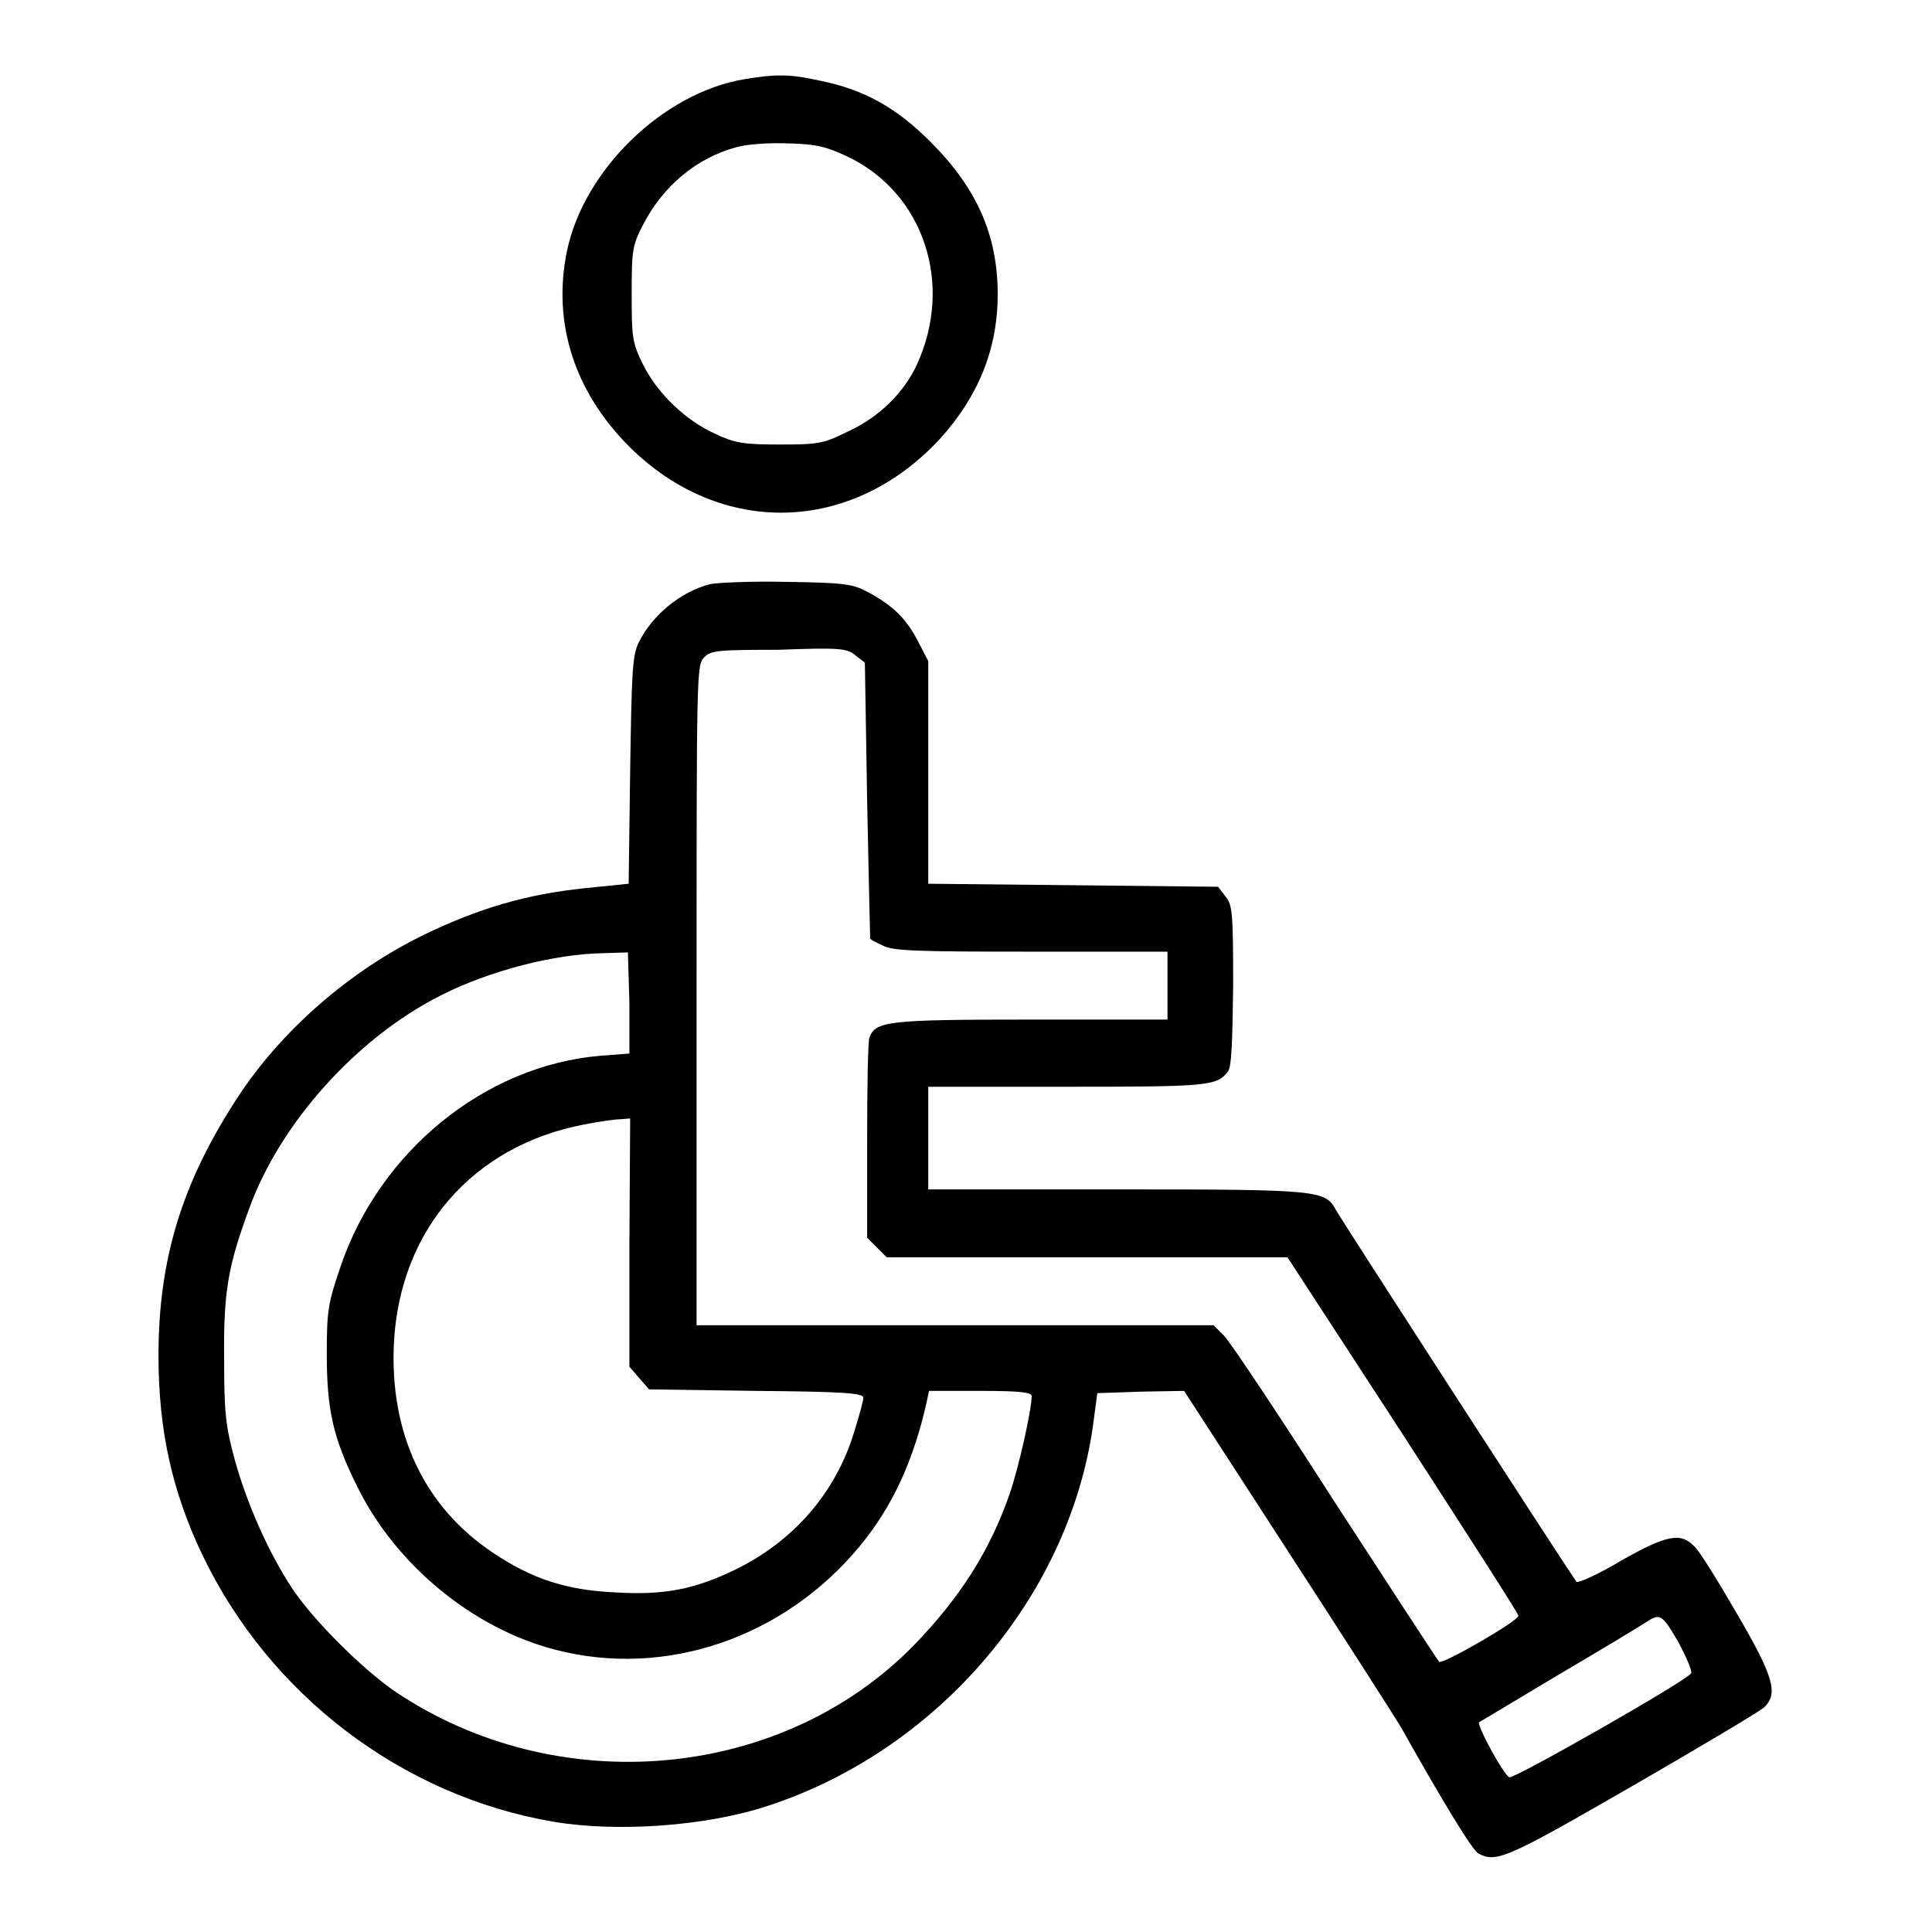
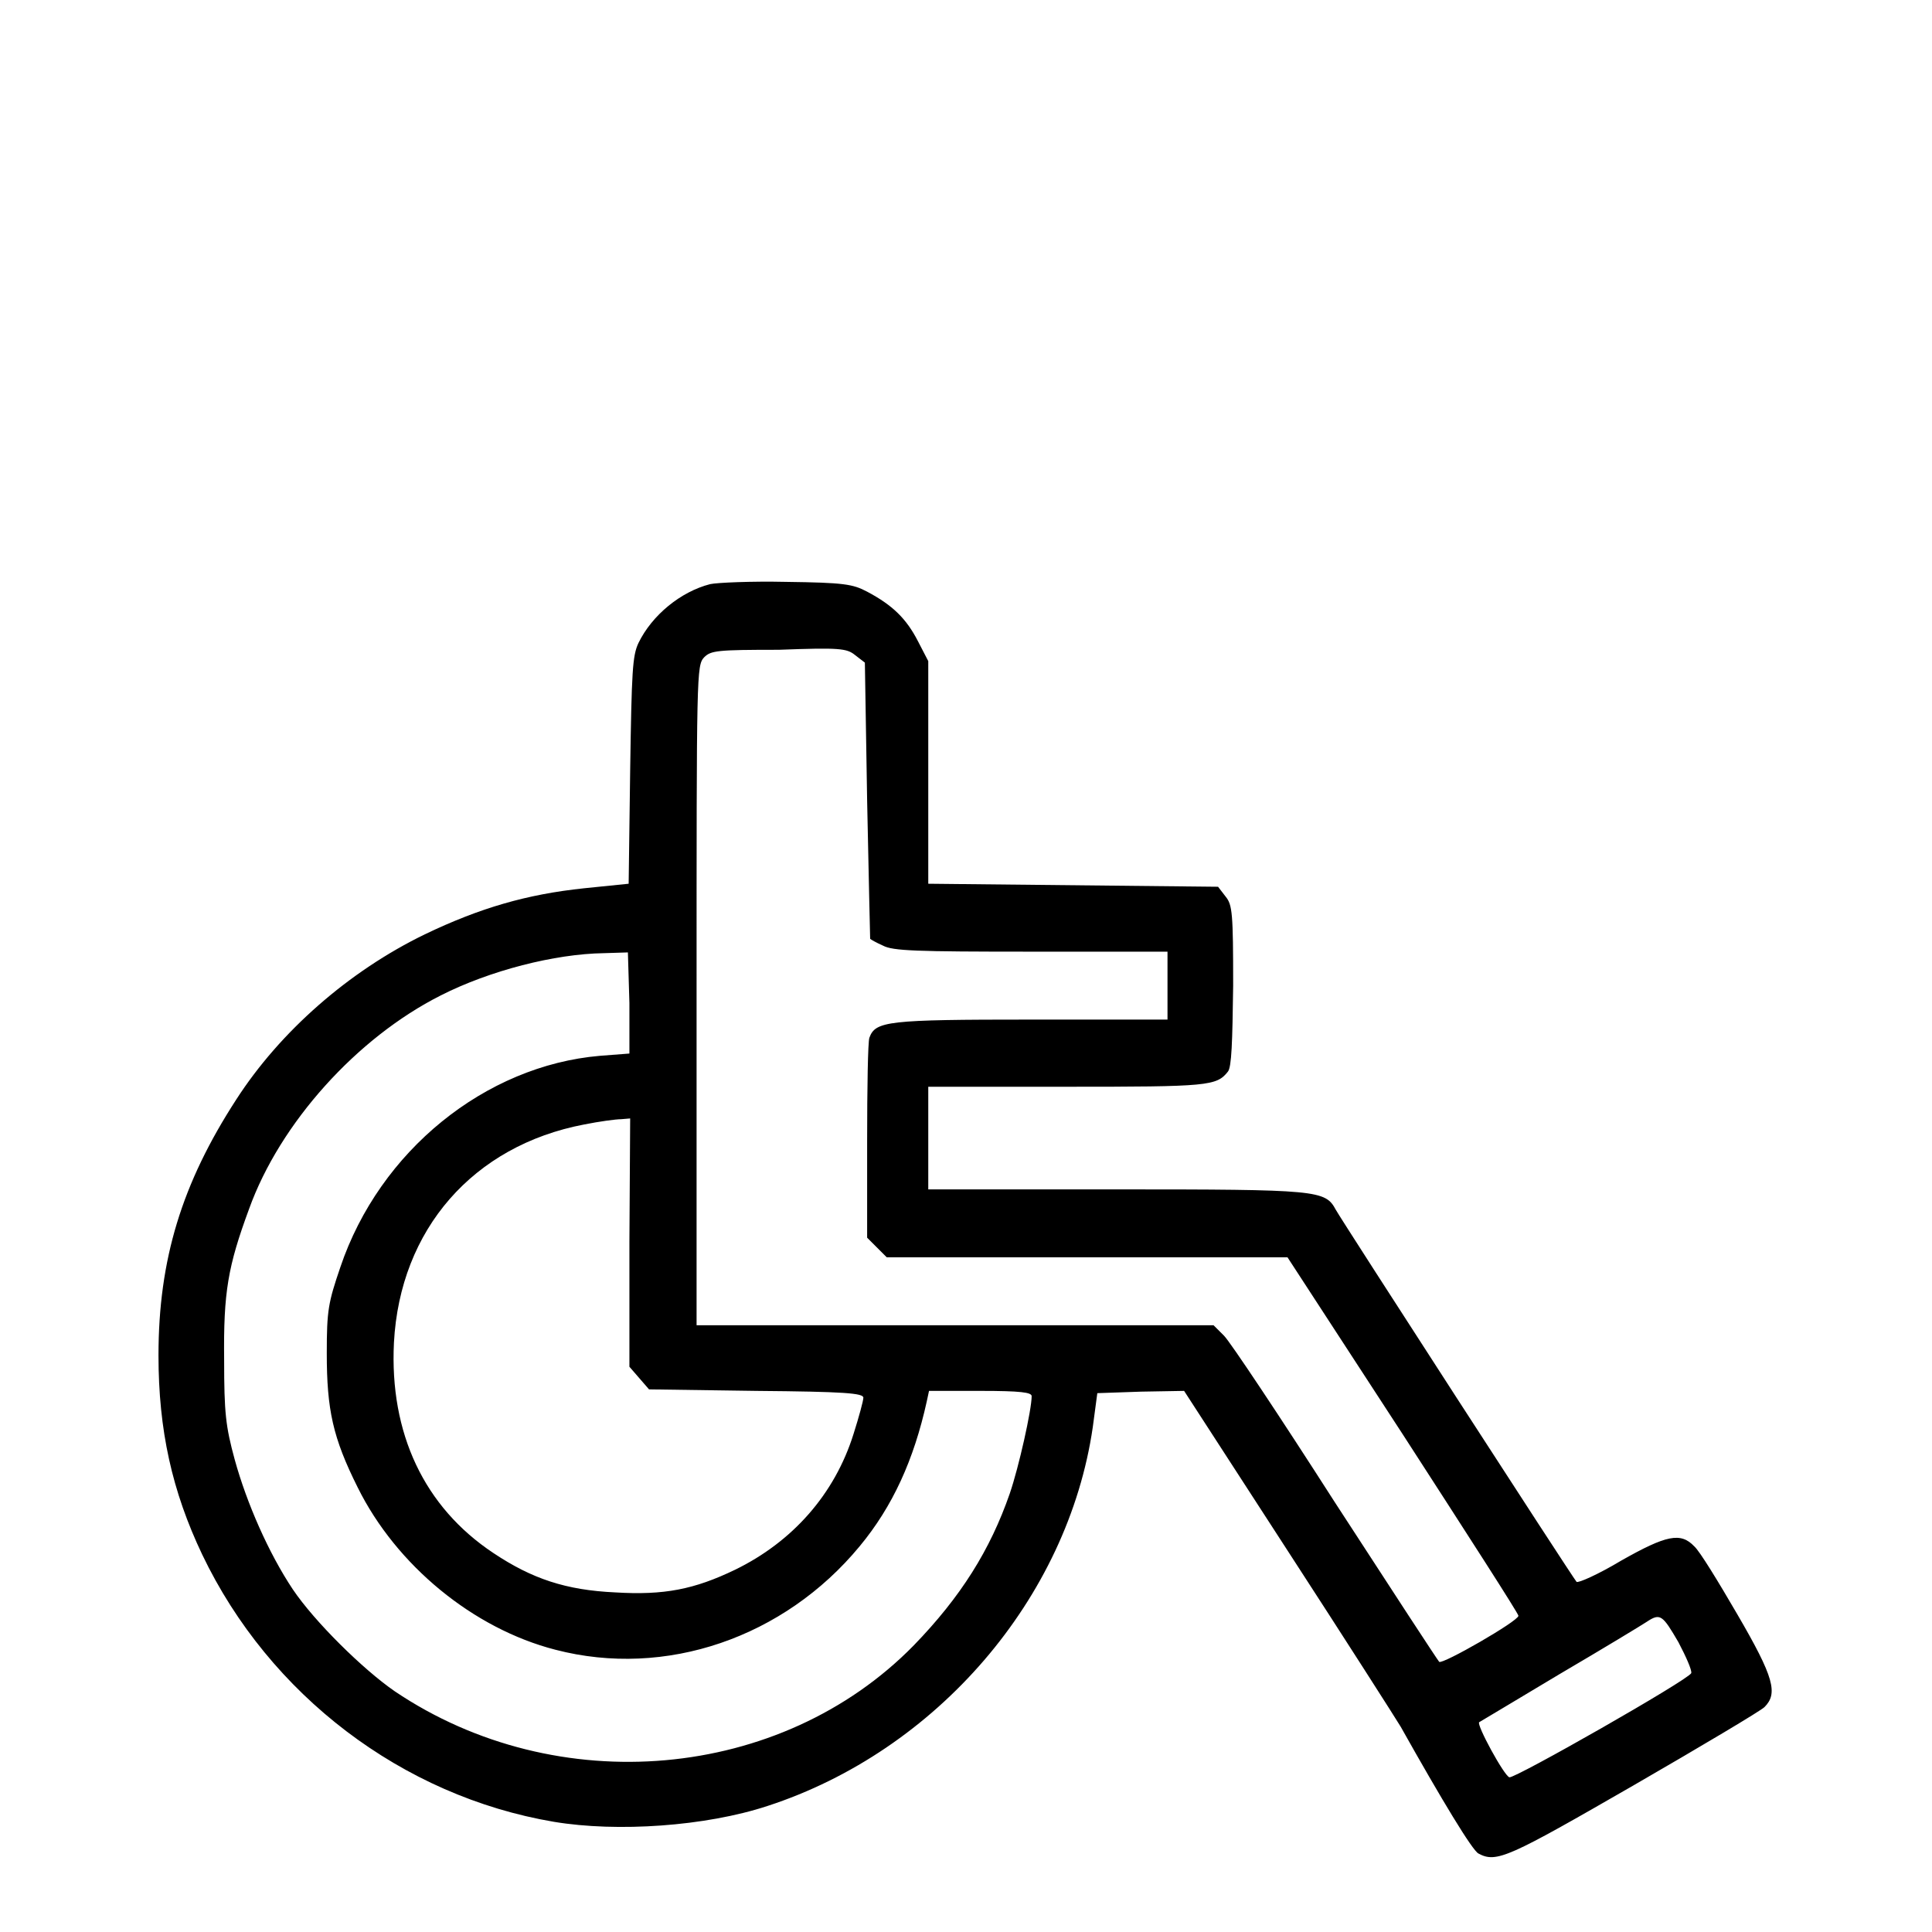
<svg xmlns="http://www.w3.org/2000/svg" version="1.1" x="0px" y="0px" viewBox="0 0 256 256" enable-background="new 0 0 256 256" xml:space="preserve">
  <g>
    <g>
      <g>
-         <path fill="#000000" d="M98.6,10.5c-10.7,1.8-21.3,12-23.5,22.9c-1.9,9.4,1,18.5,8.3,25.8c12.1,12,29.4,11.6,41.1-1c5.1-5.6,7.7-11.9,7.7-19.2c0-7.9-2.8-14.1-8.9-20.2c-4.5-4.5-8.7-6.9-14.6-8.1C104.7,9.8,102.8,9.8,98.6,10.5z M112.2,20.7c10.2,4.8,14.2,16.9,9.3,27.6c-1.7,3.7-5,7-9.2,8.9c-3.2,1.6-3.9,1.7-9,1.7c-4.9,0-5.9-0.2-8.5-1.4c-4-1.8-7.7-5.4-9.6-9.2c-1.4-2.9-1.5-3.4-1.5-9.3c0-5.9,0.1-6.5,1.5-9.2c2.6-5.1,7.1-8.9,12.4-10.3c1.4-0.4,4.3-0.6,6.9-0.5C108.1,19.1,109.4,19.4,112.2,20.7z" />
        <path fill="#000000" d="M94.1,77.4c-3.9,1-7.7,4.1-9.5,7.8c-0.8,1.7-0.9,3.7-1.1,16.9l-0.2,15l-5.9,0.6c-7.6,0.8-13.8,2.6-21.1,6.1c-10.1,4.9-19.2,12.9-25,21.9c-7.2,11.1-10.3,21.2-10.3,33.9c0,9.9,1.8,18,5.8,26.4c8.9,18.6,26.5,32,46.6,35.4c8.4,1.4,20.1,0.6,28.3-2.1c22.4-7.3,39.8-27.5,43.1-50.2l0.6-4.5l5.8-0.2l5.7-0.1l13.8,21.3c7.6,11.7,14.3,22.2,14.9,23.2c5.5,9.8,9.5,16.4,10.3,16.8c2.4,1.3,4,0.5,20.5-9c9-5.2,16.9-9.9,17.4-10.4c1.8-1.8,1.3-3.9-3.6-12.3c-2.5-4.3-5-8.4-5.7-9c-1.8-1.9-3.7-1.5-9.7,1.9c-3,1.8-5.7,3-5.9,2.8c-0.6-0.7-31.2-48-31.9-49.3c-1.4-2.6-2.3-2.7-29.1-2.7h-24.9v-6.8v-6.8h18.4c18.7,0,19.8-0.1,21.3-2c0.5-0.6,0.6-3.9,0.7-11.4c0-9.6-0.1-10.7-1-11.8l-1-1.3l-19.2-0.2l-19.2-0.2v-14.8V87.6l-1.4-2.7c-1.5-2.9-3.3-4.7-6.7-6.5c-1.9-1-3-1.2-10.8-1.3C99.6,77,95,77.2,94.1,77.4z M113.3,86.8l1.3,1l0.3,18.3c0.2,10,0.4,18.3,0.4,18.3c0.1,0.1,0.8,0.5,1.7,0.9c1.3,0.7,4.4,0.8,19.6,0.8h18.1v4.5v4.5h-18.1c-19,0-20.6,0.2-21.4,2.4c-0.2,0.5-0.3,6.7-0.3,13.7v12.8l1.3,1.3l1.3,1.3H144h26.6l15.3,23.5c8.4,13,15.3,23.7,15.3,24c0,0.7-10.1,6.5-10.5,6.1c-0.2-0.2-6.4-9.7-13.8-21.1c-7.3-11.4-13.9-21.3-14.7-22.1l-1.4-1.4h-34.3H92.3v-43.7c0-43,0-43.7,1-44.8c0.9-0.9,1.7-1,9.9-1C111.2,85.8,112.2,85.9,113.3,86.8z M83.4,132.9v6.7l-3.9,0.3c-15.2,1.3-29.2,12.6-34.4,28c-1.6,4.7-1.8,5.7-1.8,11.4c0,7.5,0.8,11.2,4.1,17.8c5.1,10.3,15.3,18.7,26.2,21.5c14.6,3.8,30.3-1.6,40.3-13.7c4.4-5.3,7.2-11.5,8.9-19.2l0.3-1.4h6.8c5.4,0,6.8,0.2,6.8,0.7c0,1.8-1.7,9.4-2.9,12.9c-2.6,7.5-6.5,13.7-12.7,20.1c-17.6,18-47.3,20.6-68.8,6.1c-4.2-2.9-10.6-9.2-13.5-13.5c-3.2-4.8-6.1-11.4-7.7-17.2c-1.2-4.4-1.4-6.2-1.4-13.2c-0.1-9,0.5-12.4,3.3-20c4.1-11.4,14.3-22.7,25.4-28.3c6.5-3.3,15.1-5.5,21.6-5.6l3.2-0.1L83.4,132.9L83.4,132.9z M83.4,164.6v16.5l1.3,1.5l1.3,1.5l14.2,0.2c11.7,0.1,14.2,0.3,14.2,0.9c0,0.4-0.6,2.6-1.3,4.8c-2.5,8-8.1,14.3-15.7,18c-5.4,2.6-9.4,3.4-15.9,3c-6.5-0.3-11-1.8-16.1-5.2c-9.2-6.1-13.8-15.9-13.2-27.9c0.8-15,10.5-26.1,25.2-28.9c2-0.4,4.2-0.7,4.9-0.7l1.2-0.1L83.4,164.6L83.4,164.6z M222.4,217.6c1,1.9,1.8,3.7,1.7,4.1c-0.4,0.9-23.4,14-24.1,13.8s-4.4-7-4-7.3c0.2-0.1,5-3,10.7-6.4c5.8-3.4,10.9-6.5,11.5-6.9C220,213.7,220.3,214,222.4,217.6z" />
      </g>
    </g>
  </g>
</svg>